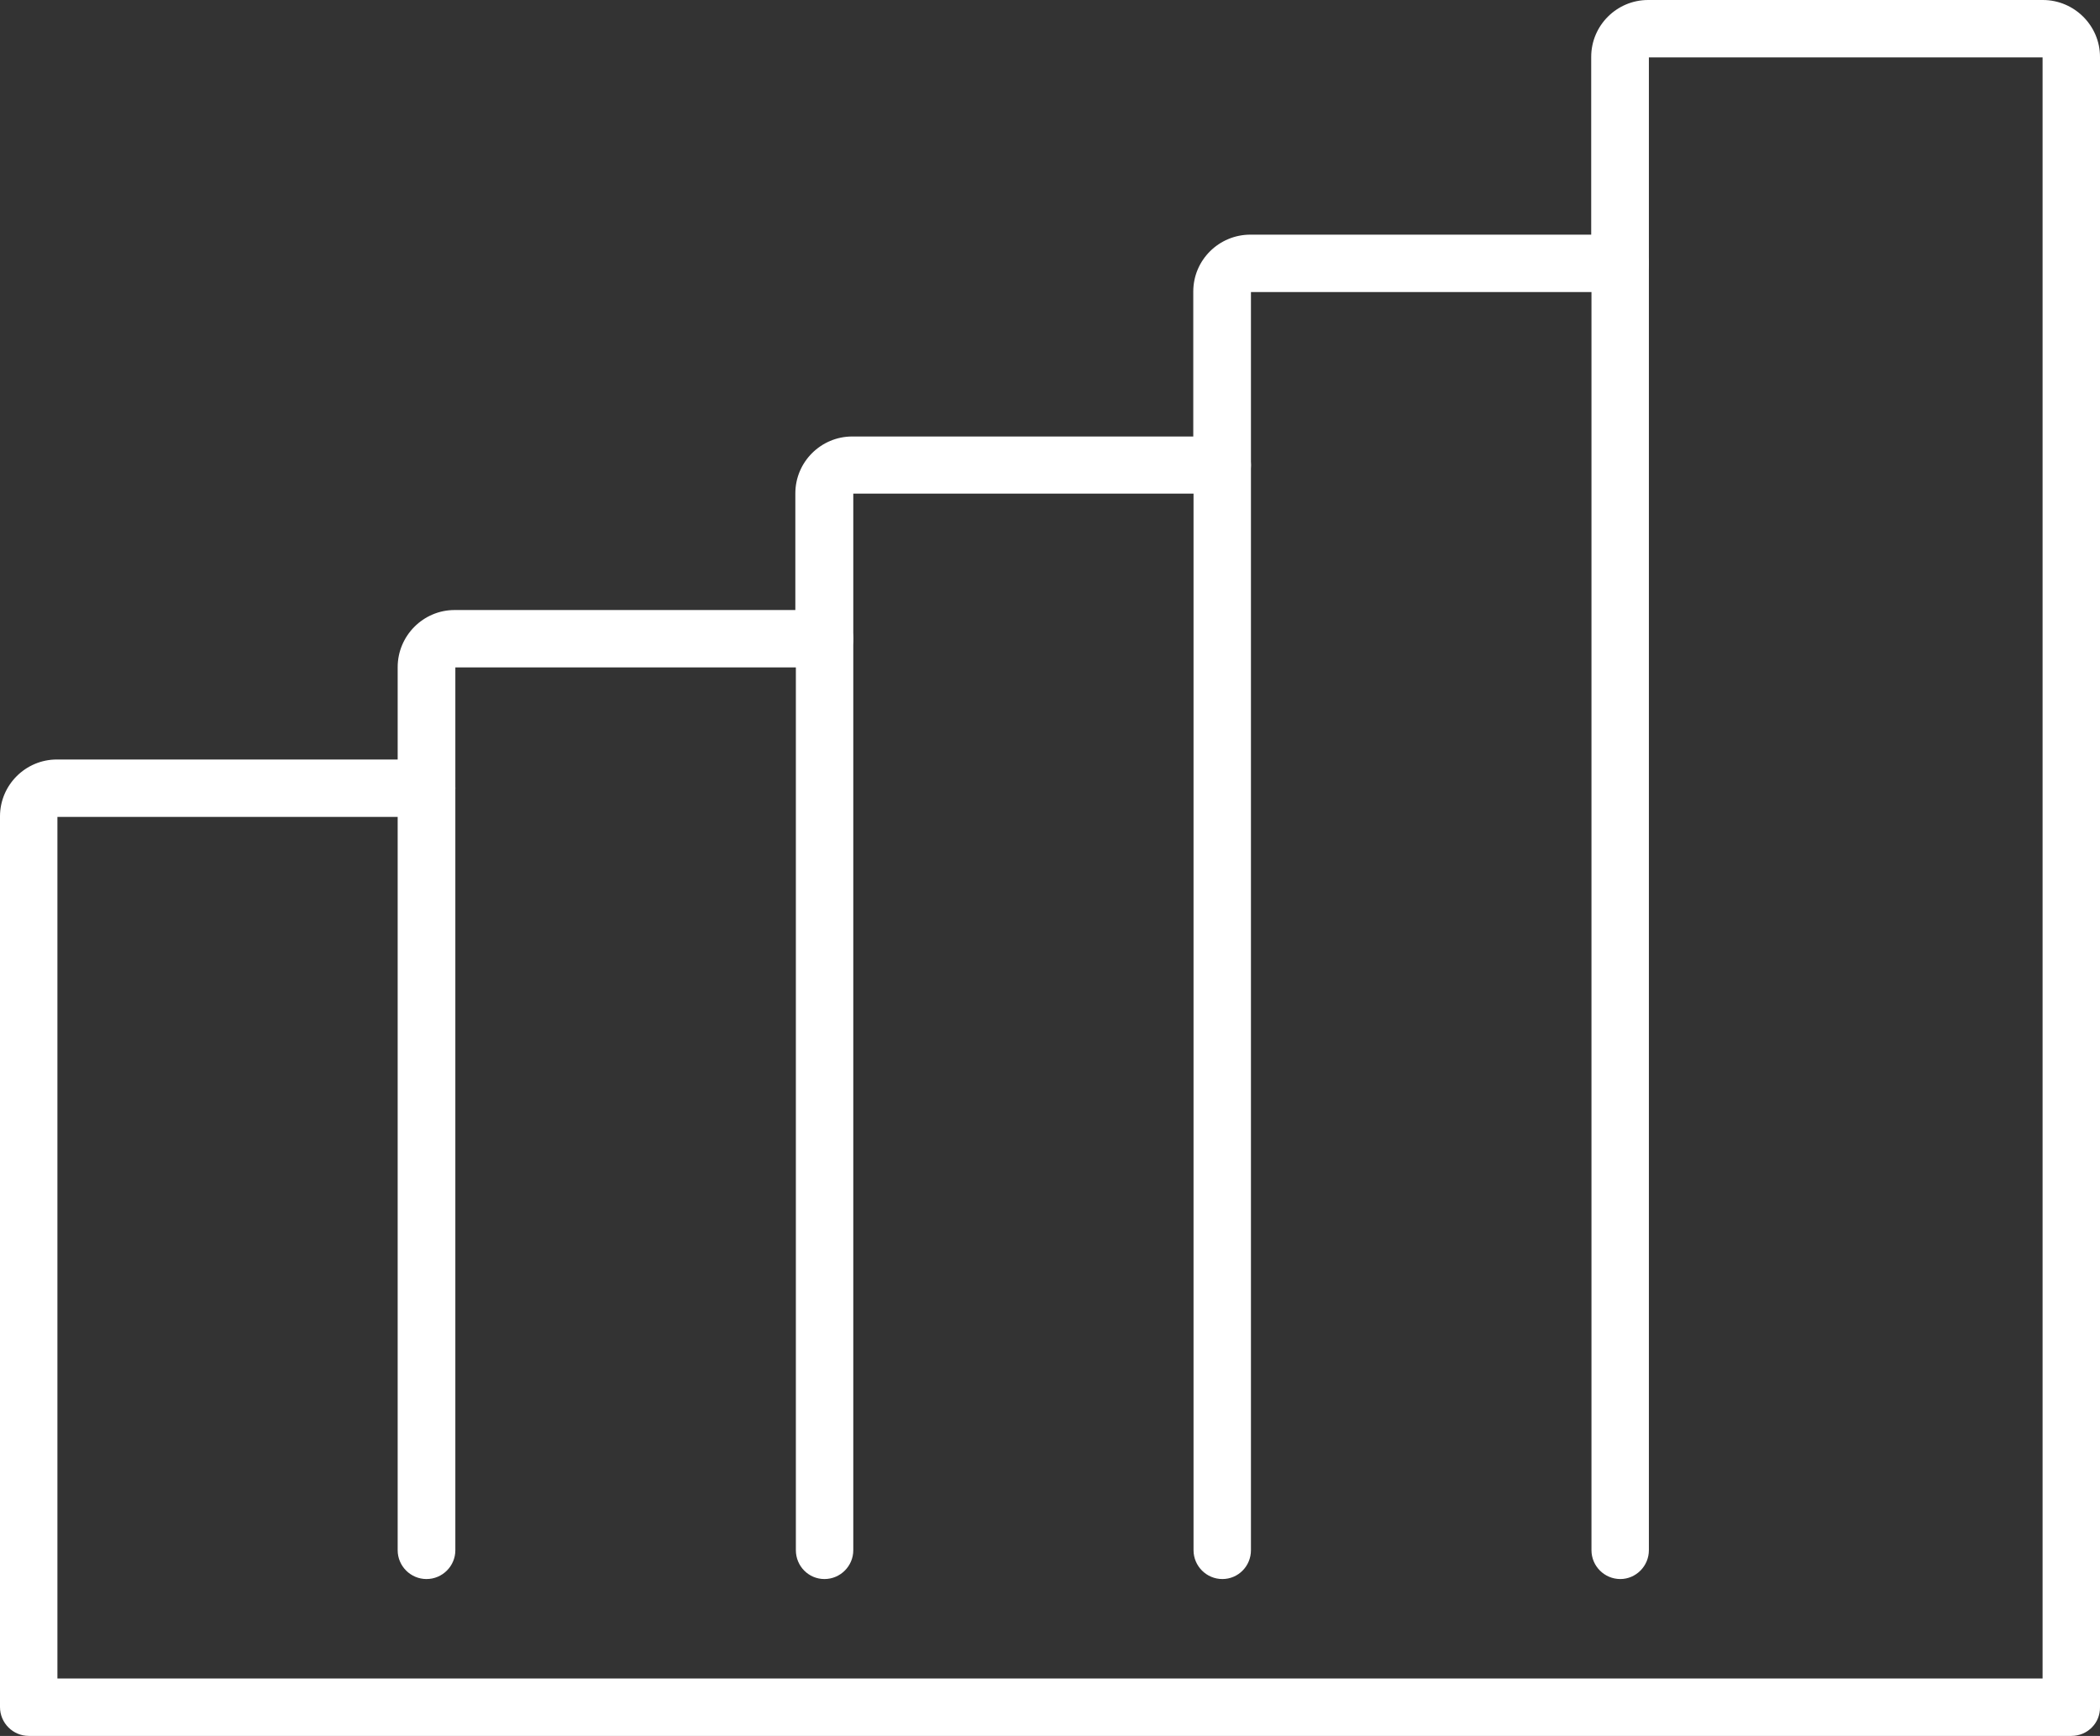
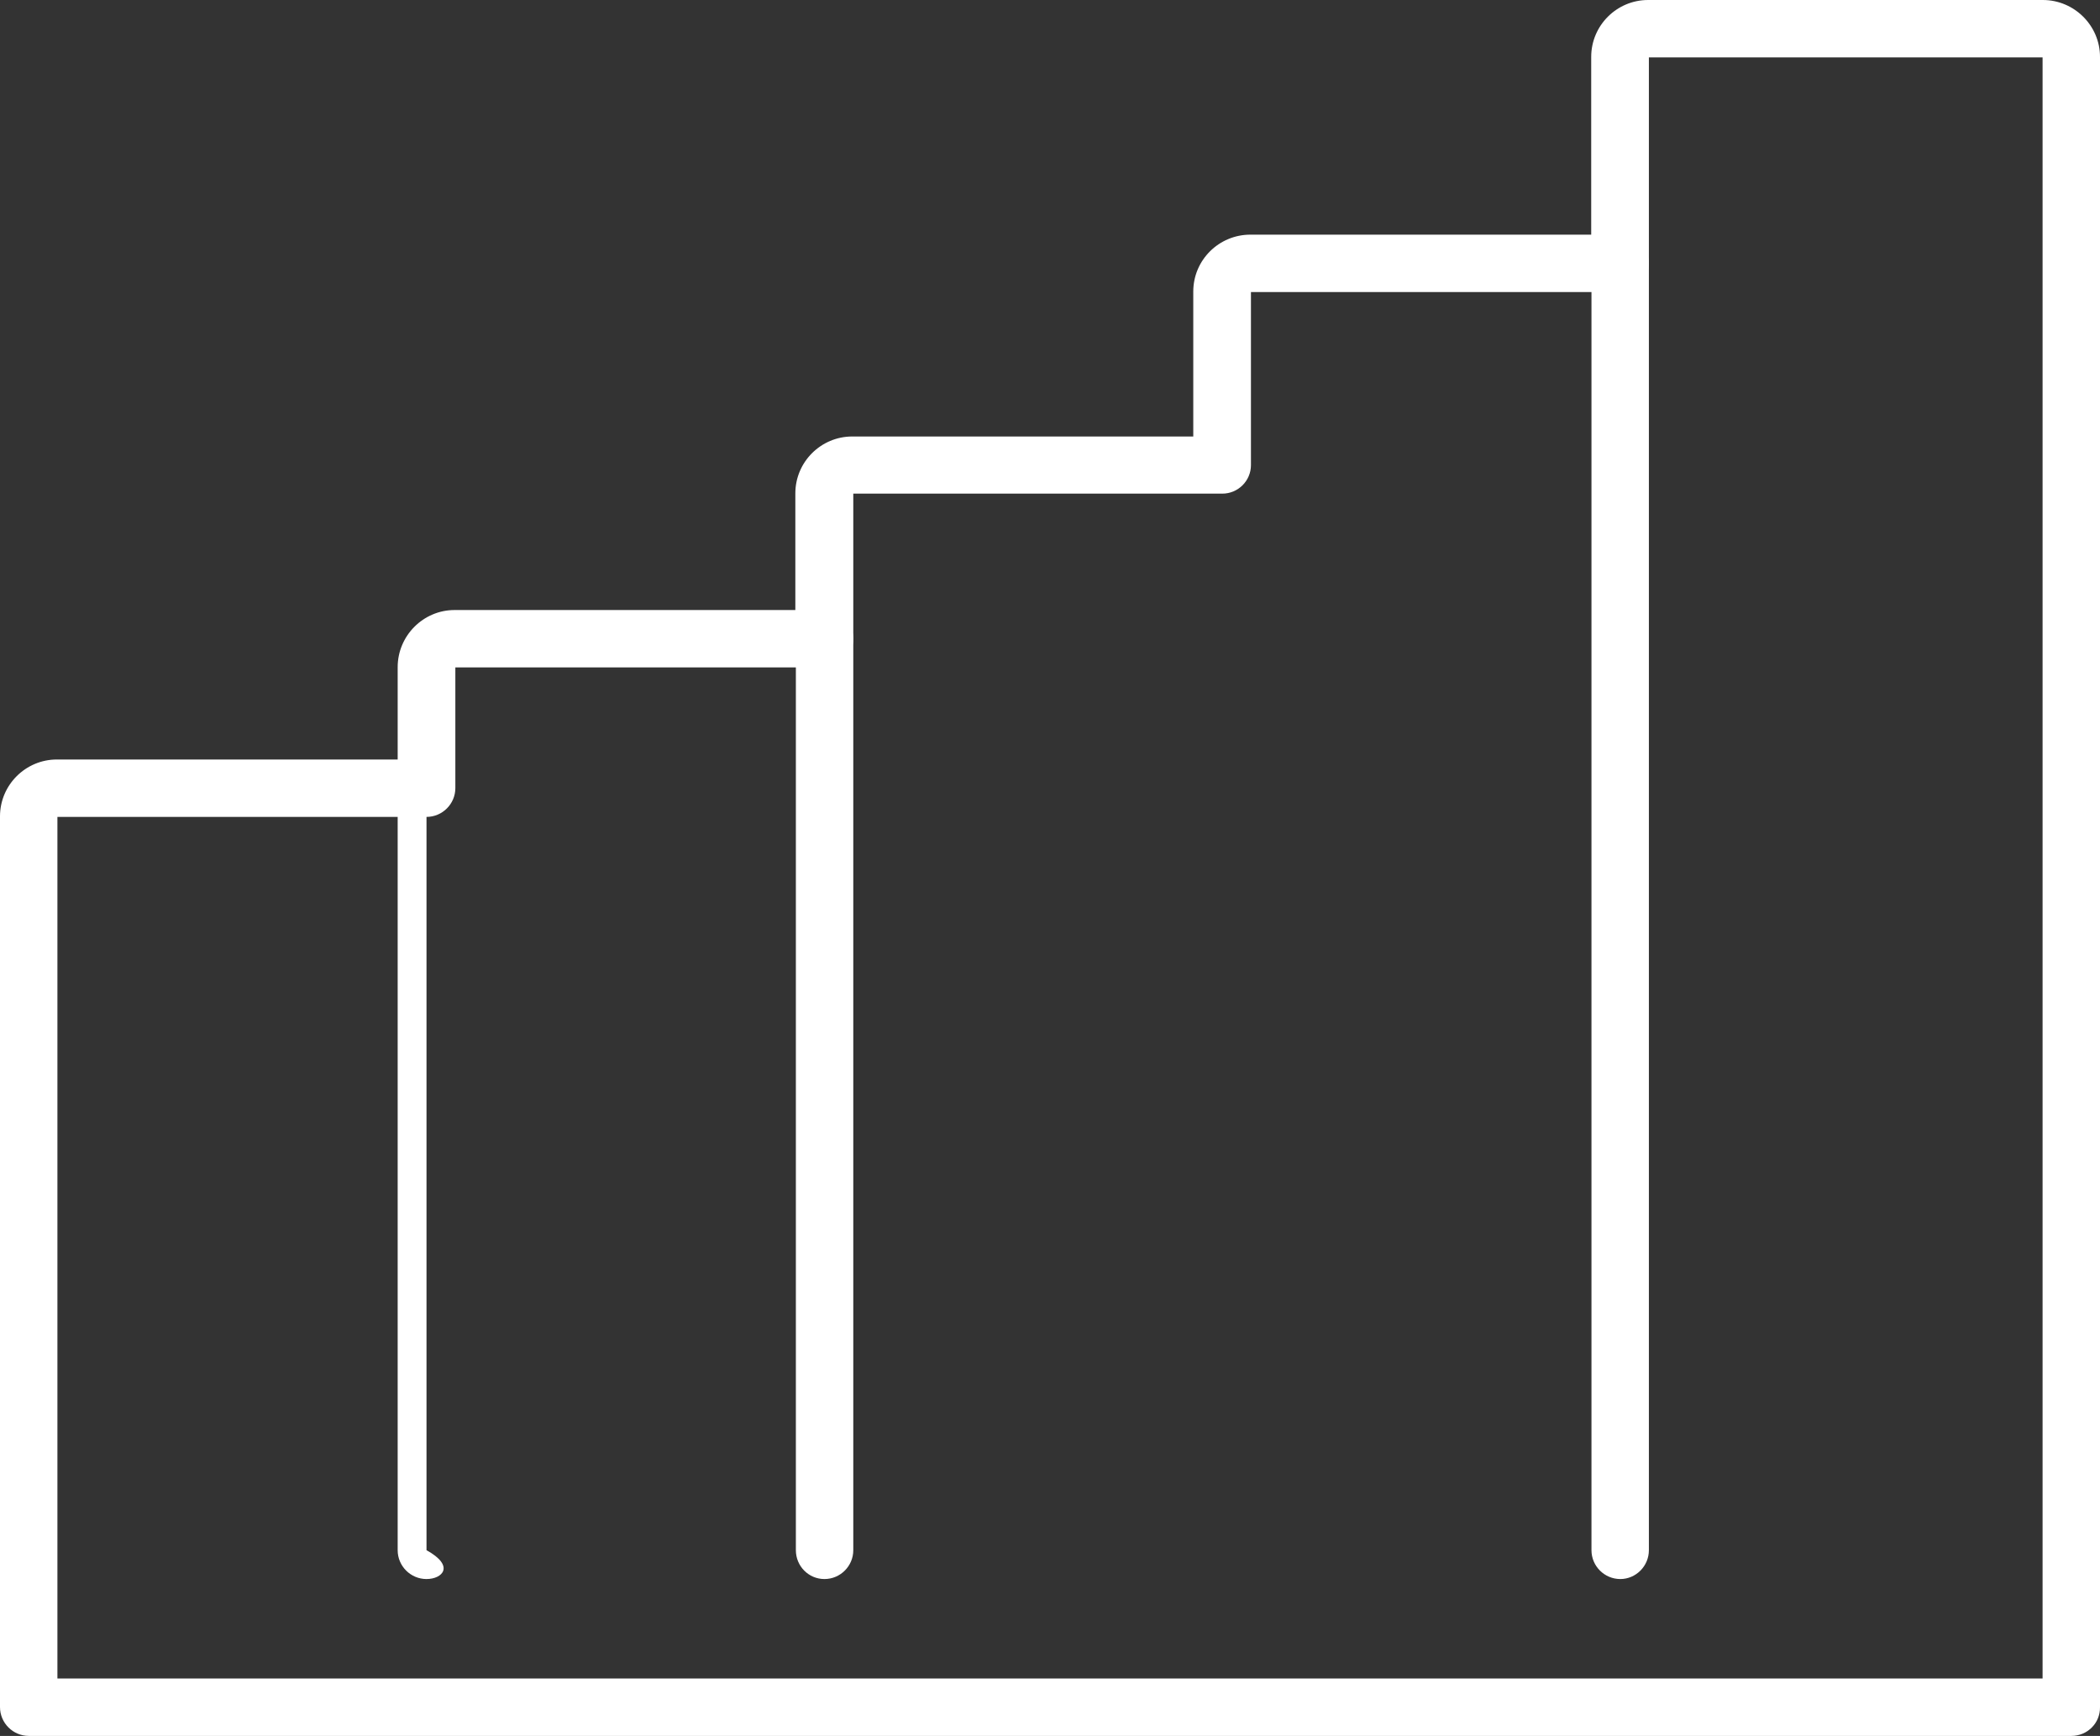
<svg xmlns="http://www.w3.org/2000/svg" version="1.1" id="レイヤー_1" x="0px" y="0px" viewBox="0 0 79.37 65.62" style="enable-background:new 0 0 79.37 65.62;" xml:space="preserve">
  <rect x="0" y="0" width="79.37" height="65.62" fill="#333333" stroke="none" />
  <style type="text/css">
	.st0{fill-rule:evenodd;clip-rule:evenodd;fill:#FFFFFF;}
</style>
  <g>
    <g>
      <g>
        <g>
          <g>
            <path class="st0" d="M78.29,65.62H1.09c-0.6,0-1.09-0.49-1.09-1.09V30.86c0-1.19,0.97-2.15,2.15-2.15h12.88v-3.49       c0-1.19,0.97-2.16,2.15-2.16h12.88v-4.41c0-1.19,0.97-2.15,2.15-2.15H45.1v-5.48c0-1.19,0.97-2.15,2.16-2.15h12.88V2.15       c0-1.19,0.97-2.15,2.15-2.15h14.92c1.19,0,2.16,0.97,2.16,2.15v62.38C79.38,65.14,78.89,65.62,78.29,65.62L78.29,65.62z        M2.17,63.45h75.03V2.17H62.32v7.78c0,0.6-0.49,1.09-1.08,1.09H47.28v6.54c0,0.6-0.49,1.08-1.08,1.08H32.25v5.48       c0,0.6-0.49,1.09-1.09,1.09H17.21v4.56c0,0.6-0.49,1.09-1.09,1.09H2.17V63.45z" />
          </g>
          <g>
-             <path class="st0" d="M16.12,59.69c-0.6,0-1.09-0.49-1.09-1.09V29.79c0-0.6,0.49-1.09,1.09-1.09c0.6,0,1.09,0.49,1.09,1.09V58.6       C17.21,59.2,16.72,59.69,16.12,59.69z" />
+             <path class="st0" d="M16.12,59.69c-0.6,0-1.09-0.49-1.09-1.09V29.79c0.6,0,1.09,0.49,1.09,1.09V58.6       C17.21,59.2,16.72,59.69,16.12,59.69z" />
          </g>
          <g>
            <path class="st0" d="M31.16,59.69c-0.6,0-1.08-0.49-1.08-1.09V24.15c0-0.6,0.49-1.08,1.08-1.08c0.6,0,1.09,0.49,1.09,1.08V58.6       C32.25,59.2,31.76,59.69,31.16,59.69z" />
          </g>
          <g>
-             <path class="st0" d="M46.2,59.69c-0.6,0-1.09-0.49-1.09-1.09V17.58c0-0.6,0.49-1.08,1.09-1.08c0.6,0,1.08,0.49,1.08,1.08V58.6       C47.28,59.2,46.8,59.69,46.2,59.69z" />
-           </g>
+             </g>
          <g>
            <path class="st0" d="M61.24,59.69c-0.6,0-1.09-0.49-1.09-1.09V9.96c0-0.6,0.49-1.09,1.09-1.09s1.08,0.49,1.08,1.09V58.6       C62.32,59.2,61.83,59.69,61.24,59.69z" />
          </g>
        </g>
      </g>
    </g>
  </g>
</svg>